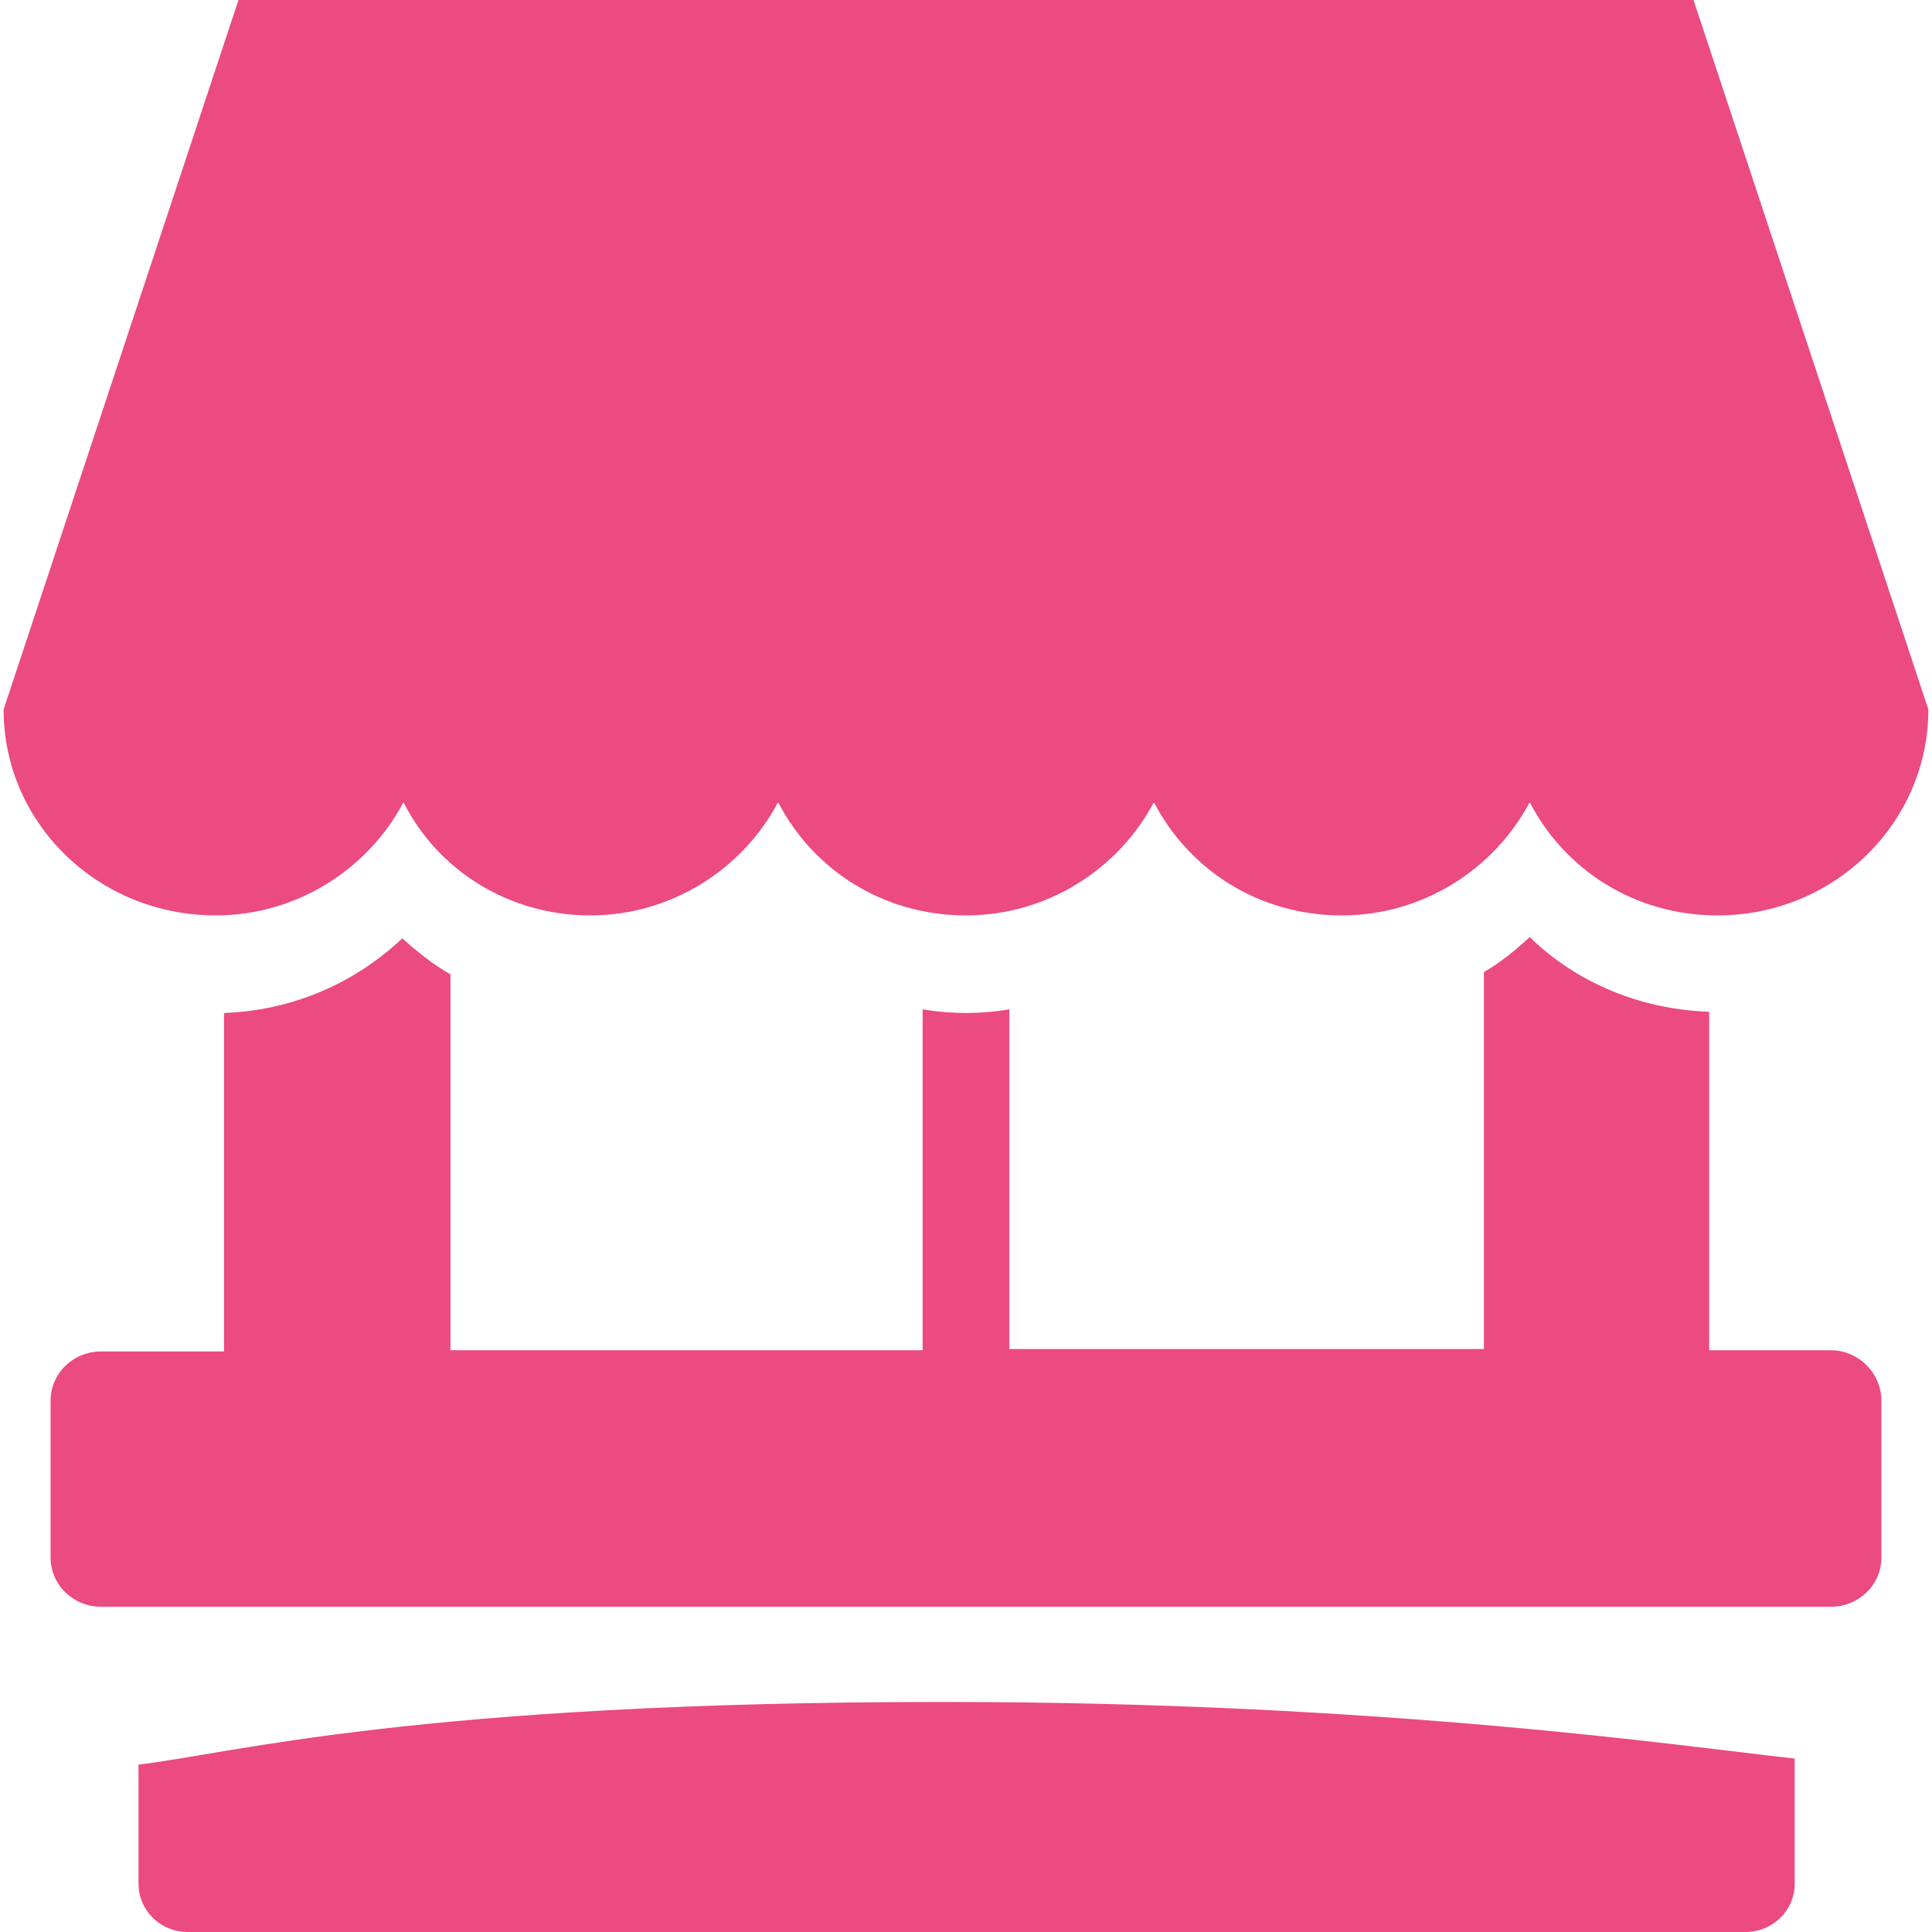
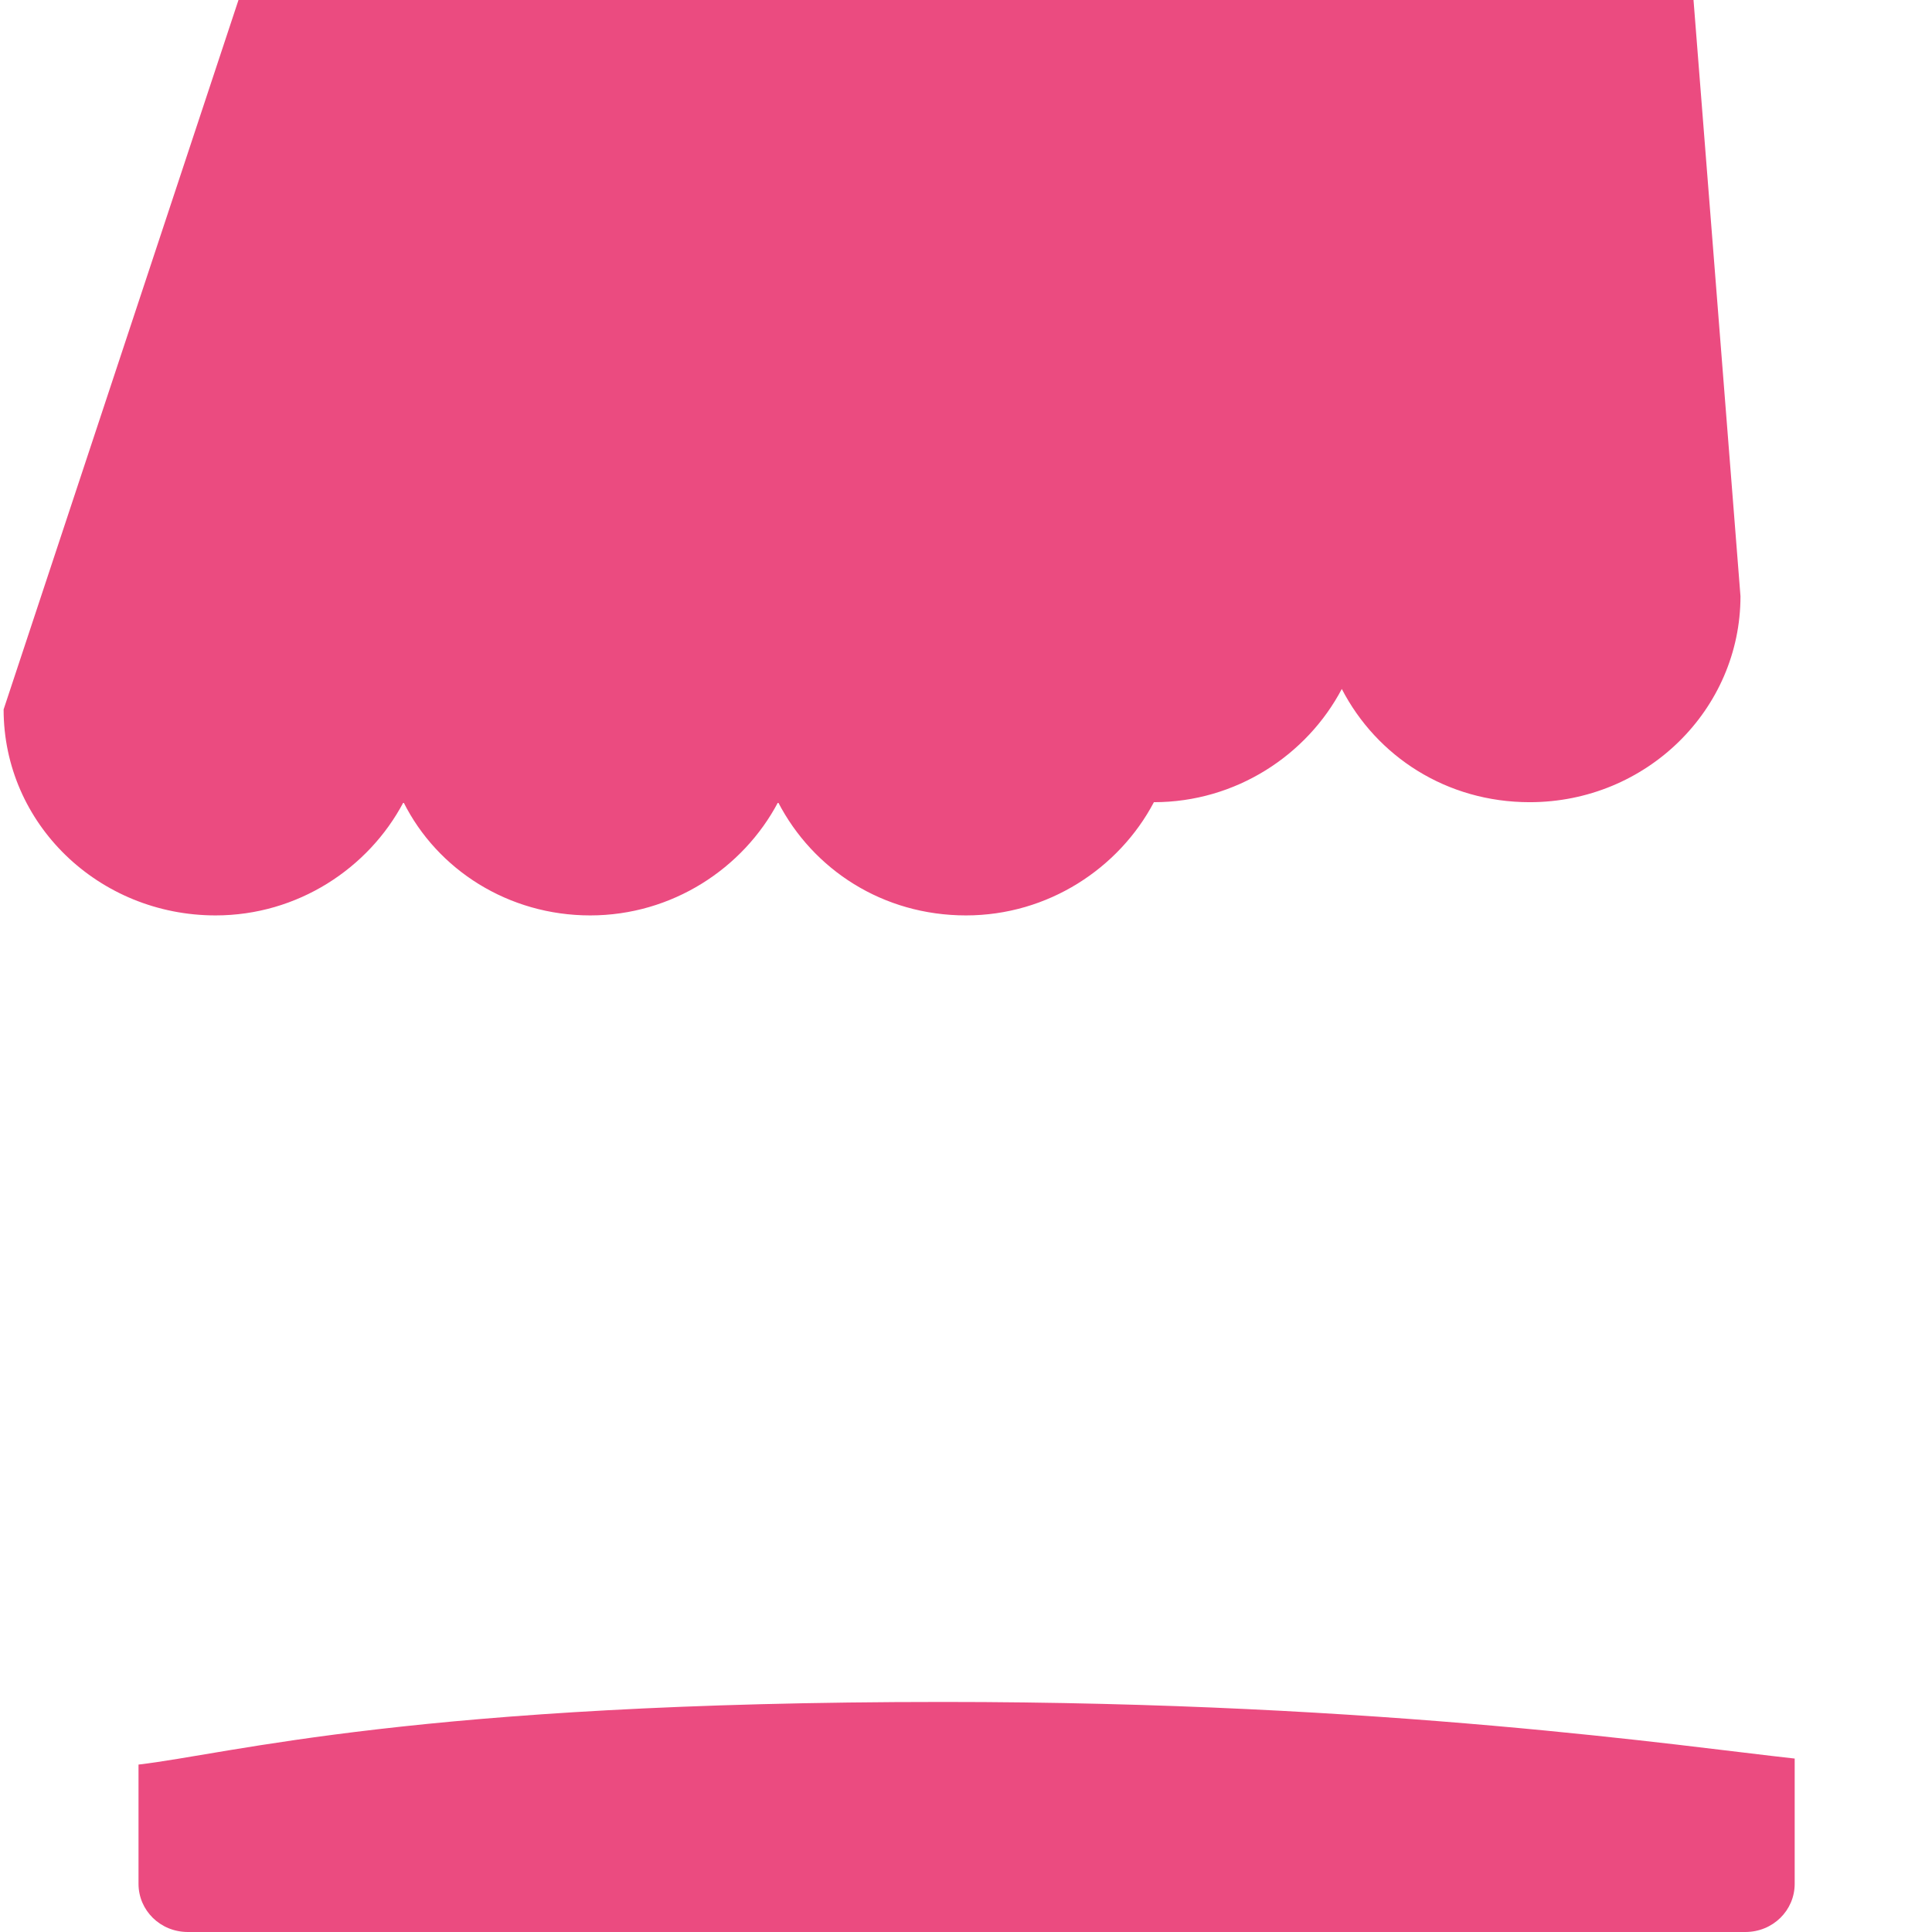
<svg xmlns="http://www.w3.org/2000/svg" id="Layer_1" x="0px" y="0px" viewBox="0 0 160.4 160.4" style="enable-background:new 0 0 160.4 160.4;" xml:space="preserve">
  <style type="text/css"> .st0{fill:#EB4B80;} </style>
  <g id="Commerce_Dark_Background_00000044898983676955162330000005256314404083959956_">
-     <path class="st0" d="M17.9,76c6.8,0,12.7-3.9,15.6-9.4C36.3,72.2,42.2,76,49,76s12.7-3.9,15.6-9.4c2.9,5.6,8.7,9.4,15.6,9.4 c6.8,0,12.7-3.9,15.6-9.4c2.9,5.6,8.7,9.4,15.6,9.4c6.8,0,12.7-3.9,15.6-9.4c2.9,5.6,8.7,9.4,15.6,9.4c9.7,0,17.5-7.7,17.5-17.1 L140.6,0H19.8L0.3,58.9C0.3,68.4,8.2,76,17.9,76" />
+     <path class="st0" d="M17.9,76c6.8,0,12.7-3.9,15.6-9.4C36.3,72.2,42.2,76,49,76s12.7-3.9,15.6-9.4c2.9,5.6,8.7,9.4,15.6,9.4 c6.8,0,12.7-3.9,15.6-9.4c6.8,0,12.7-3.9,15.6-9.4c2.9,5.6,8.7,9.4,15.6,9.4c9.7,0,17.5-7.7,17.5-17.1 L140.6,0H19.8L0.3,58.9C0.3,68.4,8.2,76,17.9,76" />
    <path class="st0" d="M11.5,146.5v9.9c0,2.2,1.8,4,4.1,4h129.3c2.3,0,4.1-1.8,4.1-4V146c-9.2-1-34-4.7-70.7-4.7 C34.6,141.3,19.2,145.6,11.5,146.5" />
-     <path class="st0" d="M152,112.1h-10.1V84c-5.7-0.2-11-2.4-14.9-6.2c-1.2,1.1-2.4,2.1-3.8,2.9v31.3H83.8V83.8 c-1.2,0.2-2.4,0.3-3.6,0.3c-1.2,0-2.4-0.1-3.6-0.3v28.3H37.4V80.9c-1.4-0.8-2.8-1.9-4-3c-3.9,3.7-9.1,6-14.8,6.2v28.1H8.4 c-2.3,0-4.2,1.8-4.2,4.1v13c0,2.3,1.9,4.1,4.2,4.1H152c2.3,0,4.2-1.8,4.2-4.1v-13C156.2,114,154.3,112.1,152,112.1" />
  </g>
</svg>